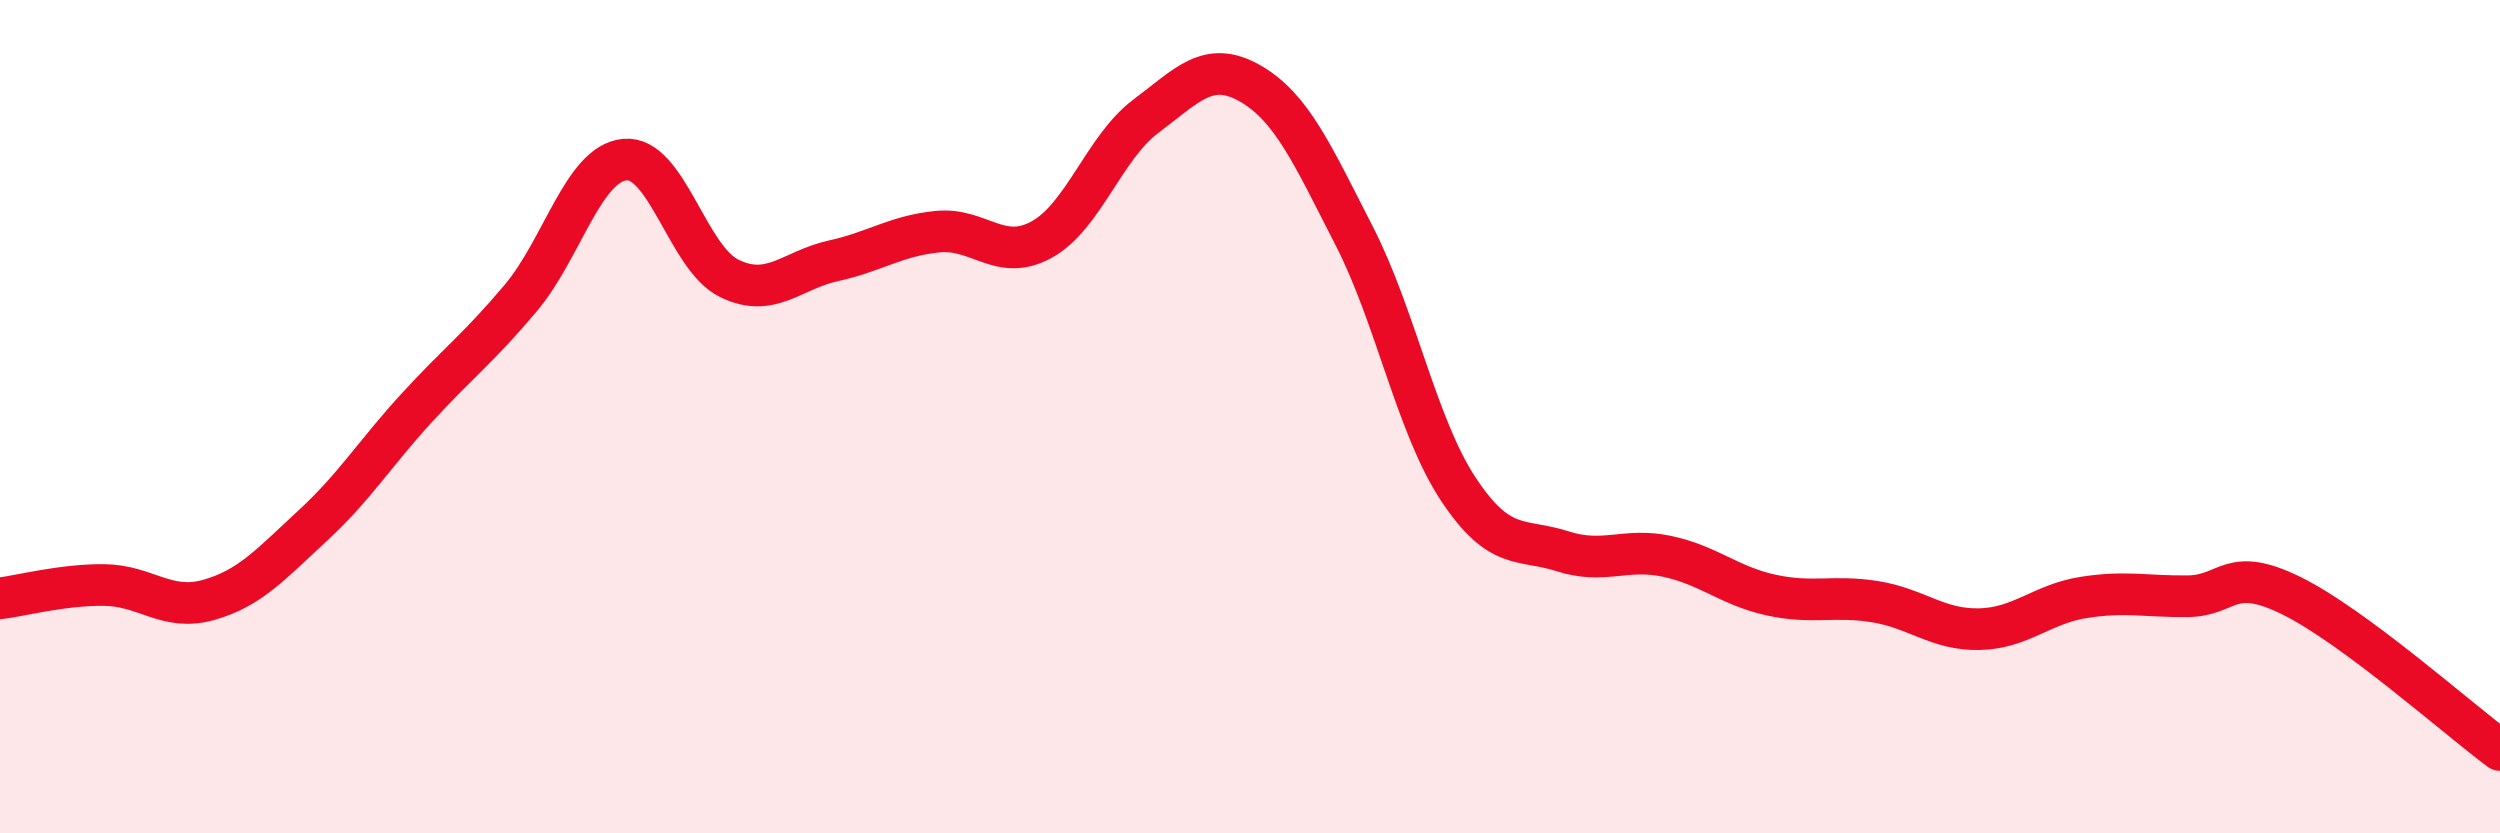
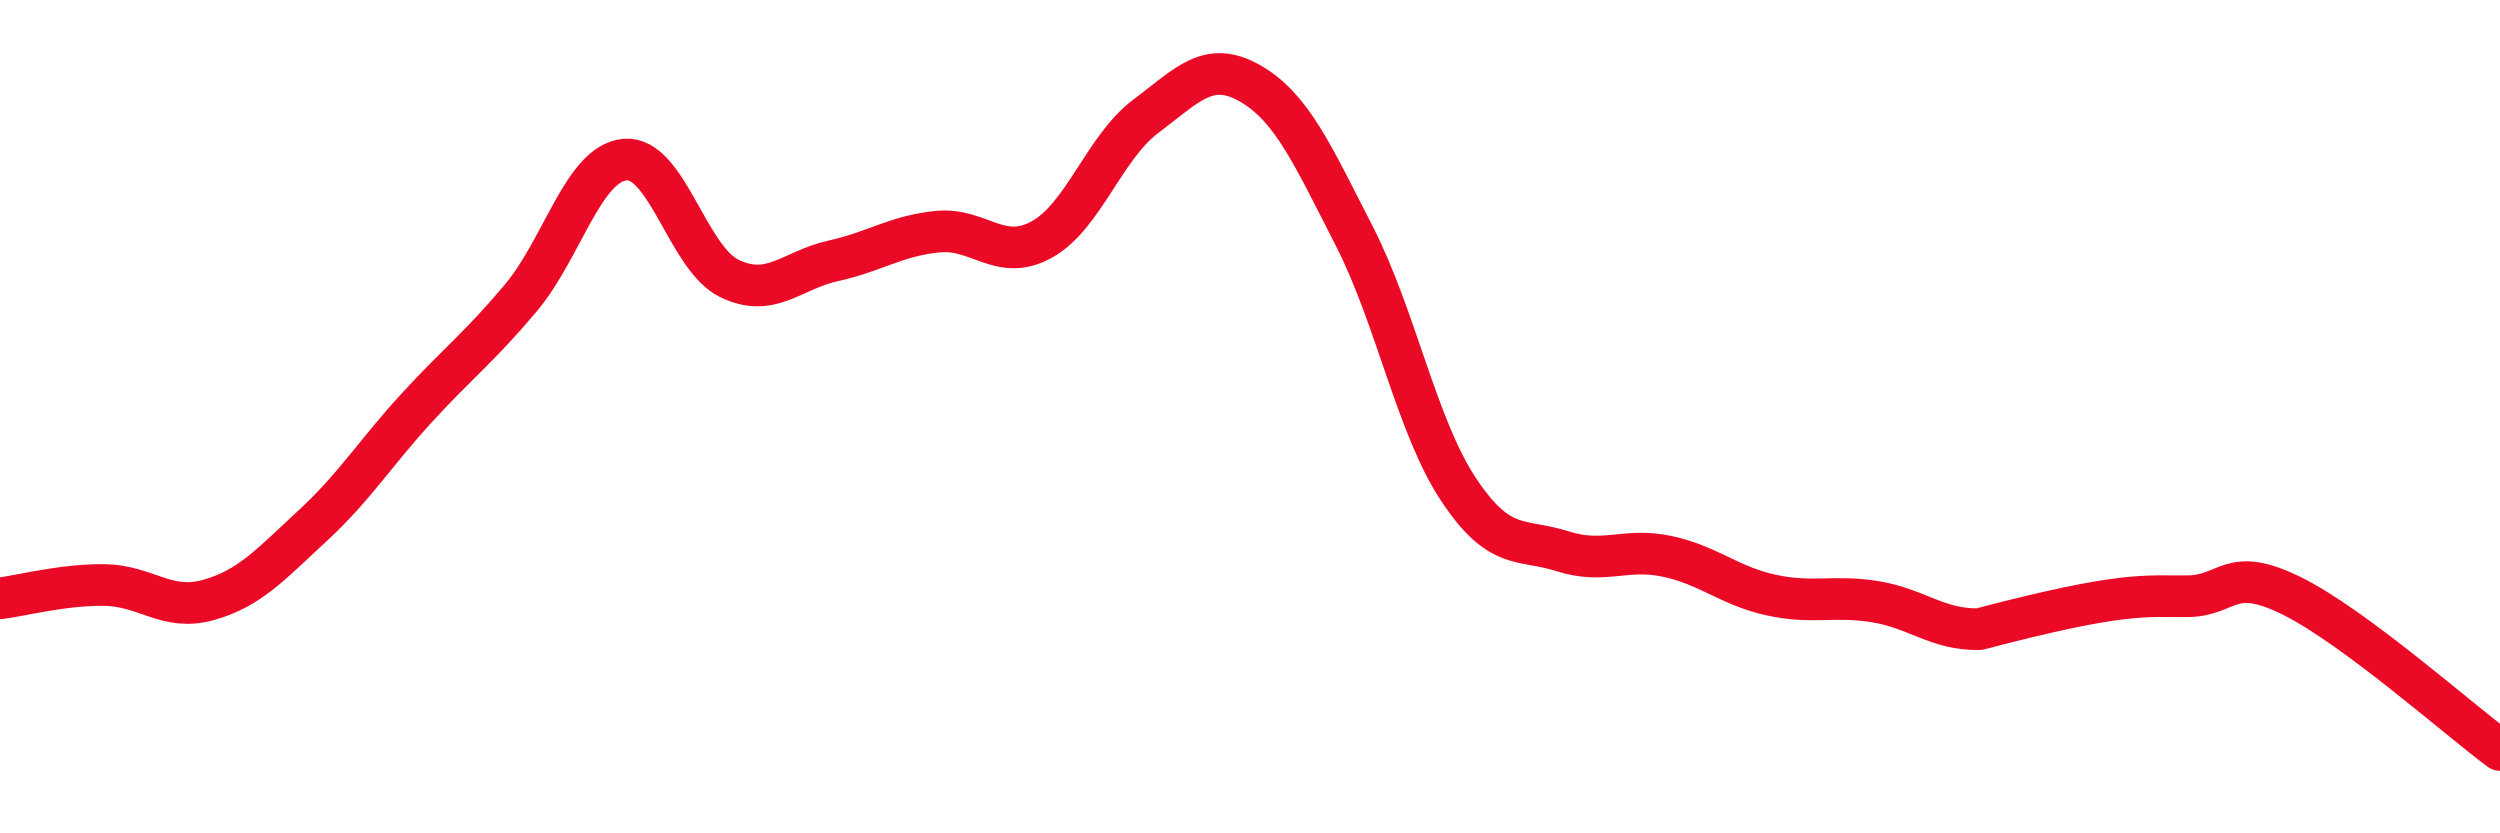
<svg xmlns="http://www.w3.org/2000/svg" width="60" height="20" viewBox="0 0 60 20">
-   <path d="M 0,14.36 C 0.5,14.3 1.5,14.03 2.5,14.04 C 3.5,14.05 4,14.68 5,14.4 C 6,14.12 6.5,13.54 7.5,12.62 C 8.5,11.7 9,10.88 10,9.79 C 11,8.7 11.5,8.34 12.5,7.15 C 13.5,5.96 14,3.92 15,3.83 C 16,3.74 16.5,6.19 17.5,6.68 C 18.5,7.17 19,6.48 20,6.26 C 21,6.04 21.5,5.66 22.5,5.56 C 23.5,5.46 24,6.3 25,5.75 C 26,5.2 26.5,3.54 27.5,2.79 C 28.5,2.04 29,1.43 30,2 C 31,2.57 31.5,3.71 32.5,5.66 C 33.5,7.61 34,10.23 35,11.74 C 36,13.25 36.5,12.91 37.5,13.23 C 38.5,13.55 39,13.14 40,13.35 C 41,13.56 41.5,14.06 42.5,14.28 C 43.5,14.5 44,14.28 45,14.44 C 46,14.6 46.5,15.12 47.5,15.1 C 48.5,15.08 49,14.5 50,14.34 C 51,14.18 51.5,14.32 52.5,14.31 C 53.5,14.3 53.5,13.56 55,14.3 C 56.5,15.04 59,17.26 60,18L60 20L0 20Z" fill="#EB0A25" opacity="0.1" stroke-linecap="round" stroke-linejoin="round" />
-   <path d="M 0,14.36 C 0.5,14.3 1.5,14.03 2.5,14.04 C 3.5,14.05 4,14.68 5,14.4 C 6,14.12 6.5,13.54 7.5,12.62 C 8.5,11.7 9,10.88 10,9.79 C 11,8.7 11.5,8.34 12.5,7.15 C 13.5,5.96 14,3.92 15,3.83 C 16,3.74 16.5,6.19 17.5,6.68 C 18.5,7.17 19,6.48 20,6.26 C 21,6.04 21.5,5.66 22.5,5.56 C 23.5,5.46 24,6.3 25,5.75 C 26,5.2 26.5,3.54 27.5,2.79 C 28.5,2.04 29,1.43 30,2 C 31,2.57 31.5,3.71 32.5,5.66 C 33.5,7.61 34,10.23 35,11.74 C 36,13.25 36.5,12.91 37.5,13.23 C 38.5,13.55 39,13.14 40,13.35 C 41,13.56 41.5,14.06 42.5,14.28 C 43.5,14.5 44,14.28 45,14.44 C 46,14.6 46.5,15.12 47.5,15.1 C 48.5,15.08 49,14.5 50,14.34 C 51,14.18 51.5,14.32 52.5,14.31 C 53.5,14.3 53.5,13.56 55,14.3 C 56.5,15.04 59,17.26 60,18" stroke="#EB0A25" stroke-width="1" fill="none" stroke-linecap="round" stroke-linejoin="round" />
+   <path d="M 0,14.36 C 0.5,14.3 1.5,14.03 2.5,14.04 C 3.5,14.05 4,14.68 5,14.4 C 6,14.12 6.5,13.54 7.5,12.62 C 8.5,11.7 9,10.88 10,9.79 C 11,8.7 11.5,8.34 12.5,7.15 C 13.5,5.96 14,3.92 15,3.83 C 16,3.74 16.5,6.19 17.5,6.68 C 18.5,7.17 19,6.48 20,6.26 C 21,6.04 21.5,5.66 22.5,5.56 C 23.5,5.46 24,6.3 25,5.75 C 26,5.2 26.5,3.54 27.5,2.79 C 28.5,2.04 29,1.43 30,2 C 31,2.57 31.5,3.71 32.5,5.66 C 33.5,7.61 34,10.23 35,11.74 C 36,13.25 36.5,12.91 37.5,13.23 C 38.5,13.55 39,13.14 40,13.35 C 41,13.56 41.5,14.06 42.5,14.28 C 43.5,14.5 44,14.28 45,14.44 C 46,14.6 46.5,15.12 47.5,15.1 C 51,14.18 51.5,14.32 52.5,14.31 C 53.5,14.3 53.5,13.56 55,14.3 C 56.5,15.04 59,17.26 60,18" stroke="#EB0A25" stroke-width="1" fill="none" stroke-linecap="round" stroke-linejoin="round" />
</svg>